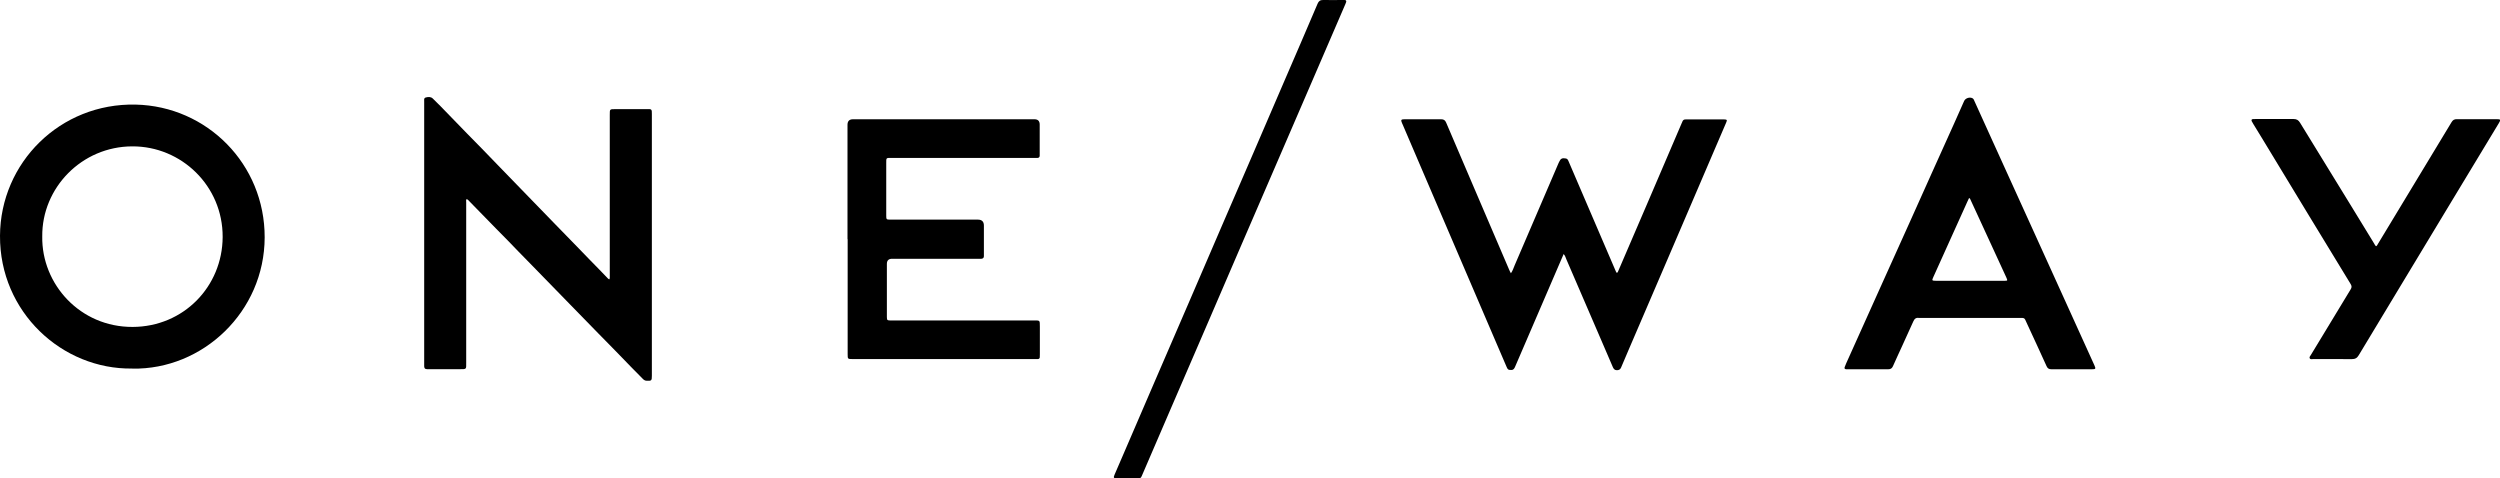
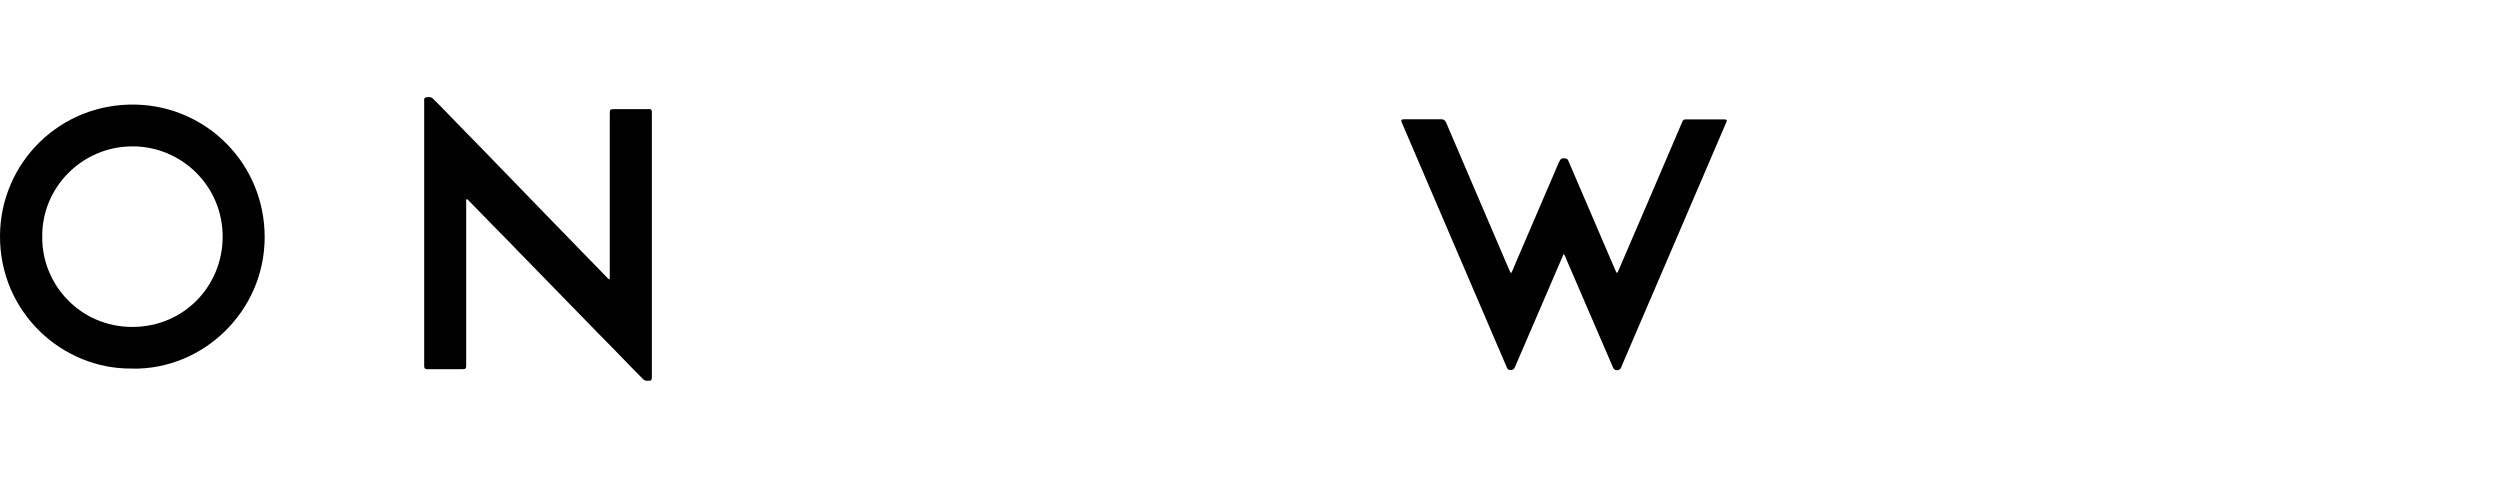
<svg xmlns="http://www.w3.org/2000/svg" id="Capa_2" viewBox="0 0 313.6 60">
  <defs>
    <style>.cls-1{stroke-width:0px;}</style>
  </defs>
  <g id="Capa_2-2">
    <path class="cls-1" d="M76.45,35.04c.06-.17.04-.34.04-.5,0-6.7,0-13.4,0-20.09,0-.79-.03-.76.77-.76,1.3,0,2.59,0,3.89,0,.11,0,.23,0,.34,0,.17,0,.26.1.27.27,0,.11.01.22.01.34,0,10.95,0,21.89,0,32.84,0,.61-.05.65-.65.62-.18,0-.32-.08-.45-.2-1.03-1.04-2.06-2.08-3.07-3.14-.84-.89-1.73-1.74-2.57-2.62-1.17-1.22-2.37-2.41-3.54-3.63-1.01-1.05-2.05-2.09-3.06-3.14-1.11-1.16-2.25-2.29-3.36-3.44-.93-.98-1.88-1.94-2.83-2.9-1.12-1.14-2.24-2.3-3.36-3.44-.1-.1-.18-.22-.34-.28-.11.12-.06.26-.06.39,0,1.17,0,2.34,0,3.5,0,5.54,0,11.09,0,16.63,0,.85.07.82-.84.82-1.24,0-2.48,0-3.72,0-.11,0-.23,0-.34,0-.28-.02-.34-.08-.37-.35-.01-.13,0-.25,0-.38,0-10.88,0-21.75,0-32.63,0-.04,0-.08,0-.13.02-.21-.09-.51.19-.59.29-.08.62-.12.88.12.32.31.64.63.96.95,1.1,1.13,2.19,2.27,3.29,3.39,1.29,1.32,2.59,2.62,3.86,3.96.95,1,1.93,1.97,2.88,2.97.98,1.03,1.99,2.03,2.97,3.06.93.98,1.89,1.93,2.82,2.9.99,1.04,2.01,2.04,3,3.09.7.74,1.43,1.43,2.12,2.18.07.08.14.17.28.19Z" />
    <path class="cls-1" d="M16.59,46.23C7.8,46.36-.05,39.16,0,29.58.05,20.39,7.56,12.91,17.02,13.12c8.94.2,16.2,7.46,16.18,16.66-.02,9.3-7.75,16.62-16.61,16.46ZM5.3,29.67c-.09,5.97,4.74,11.37,11.34,11.34,6.38-.02,11.26-5.06,11.29-11.28.03-6.41-5.18-11.39-11.33-11.37-6.34.01-11.36,5.2-11.3,11.3Z" />
    <path class="cls-1" d="M196.15,31.85c-.19.43-.36.83-.53,1.23-1.85,4.3-3.71,8.6-5.56,12.91-.1.23-.2.43-.5.42-.35,0-.42-.03-.57-.38-.52-1.2-1.03-2.4-1.55-3.61-1.4-3.26-2.79-6.52-4.19-9.77-1.65-3.84-3.29-7.68-4.94-11.52-.8-1.86-1.6-3.72-2.39-5.58-.01-.03-.02-.05-.04-.08-.19-.44-.14-.51.34-.51,1.52,0,3.04,0,4.56,0,.34,0,.5.13.63.43,1.15,2.71,2.32,5.4,3.47,8.11,1.48,3.45,2.96,6.91,4.44,10.36.05.13.12.25.21.42.23-.33.33-.67.46-.98,1.84-4.28,3.67-8.56,5.51-12.83.02-.05.05-.1.07-.15.2-.44.39-.53.86-.44.2.04.26.19.33.35.33.78.67,1.55,1,2.33,1.64,3.83,3.28,7.65,4.93,11.48.03.06.07.12.1.18.16-.01.16-.15.21-.24,1.25-2.91,2.5-5.82,3.75-8.72,1.4-3.26,2.79-6.52,4.19-9.78.03-.08.08-.15.1-.23.07-.2.22-.28.42-.27.28,0,.56,0,.84,0,1.24,0,2.48,0,3.72,0,.08,0,.17,0,.25,0,.37.01.41.06.26.4-.41.97-.83,1.94-1.25,2.91-1.99,4.64-3.98,9.28-5.97,13.92-1.65,3.84-3.3,7.68-4.95,11.52-.34.79-.68,1.57-1.01,2.37-.1.24-.25.33-.52.34-.31,0-.42-.18-.52-.4-.4-.93-.8-1.86-1.2-2.79-1.54-3.58-3.09-7.15-4.63-10.73-.09-.2-.13-.43-.32-.63Z" />
-     <path class="cls-1" d="M259.86,46.32c-.84,0-1.69-.01-2.53,0-.31,0-.48-.1-.61-.39-.78-1.73-1.58-3.45-2.38-5.18-.09-.2-.2-.41-.28-.61-.07-.18-.2-.26-.39-.26-.11,0-.23,0-.34,0-4.15,0-8.3,0-12.46,0-.06,0-.11,0-.17,0-.37-.06-.56.13-.7.45-.47,1.05-.95,2.1-1.43,3.15-.37.82-.76,1.63-1.12,2.46-.12.26-.28.38-.58.38-1.7-.01-3.41,0-5.11,0-.06,0-.11,0-.17,0-.18-.01-.26-.1-.19-.28.06-.16.12-.31.19-.47,1.48-3.28,2.95-6.57,4.43-9.85,1.22-2.71,2.44-5.41,3.66-8.12.89-1.98,1.77-3.95,2.66-5.93.93-2.07,1.86-4.13,2.79-6.19.42-.94.84-1.88,1.25-2.81.16-.36.71-.54,1.06-.34.13.08.18.21.23.34.77,1.69,1.53,3.38,2.3,5.07,1.72,3.78,3.44,7.55,5.15,11.33,1.36,3,2.72,5.99,4.08,8.99,1.17,2.59,2.35,5.17,3.52,7.76.2.45.17.5-.33.5-.84,0-1.69,0-2.53,0ZM247.09,24.88s-.07-.01-.1-.02c-.07.15-.15.3-.21.45-.59,1.31-1.18,2.62-1.77,3.92-.83,1.85-1.67,3.69-2.5,5.54-.19.41-.16.45.29.45,1.34,0,2.67,0,4.01,0,1.56,0,3.12,0,4.69,0,.32,0,.33-.03.22-.3-.02-.04-.03-.08-.05-.12-1.12-2.44-2.25-4.88-3.37-7.32-.4-.87-.8-1.73-1.2-2.6Z" />
-     <path class="cls-1" d="M106.31,30.01c0-4.78,0-9.57,0-14.35q0-.7.69-.7c7.59,0,15.17,0,22.76,0q.65,0,.66.65c0,1.18,0,2.36,0,3.55,0,.13,0,.25,0,.38-.01.16-.09.26-.27.27-.15,0-.31,0-.46,0-5.94,0-11.88,0-17.82,0-.74,0-.7-.06-.7.72,0,2.11,0,4.22,0,6.33,0,.06,0,.11,0,.17,0,.5.02.52.52.52,3.66,0,7.32,0,10.98,0q.75,0,.75.75c0,1.15,0,2.31,0,3.46,0,.13,0,.25,0,.38,0,.2-.12.31-.32.32-.14,0-.28,0-.42,0-3.59,0-7.18,0-10.77,0q-.66,0-.66.64c0,2.15,0,4.31,0,6.46,0,.07,0,.14,0,.21.01.39.04.42.45.43,1.32,0,2.65,0,3.97,0,4.67,0,9.35,0,14.02,0,.76,0,.75-.06.75.77,0,1.15,0,2.31,0,3.46,0,.13,0,.25-.01.38-.01.15-.1.23-.25.23-.11,0-.23,0-.34,0-7.63,0-15.26,0-22.89,0-.61,0-.62,0-.62-.61,0-4.81,0-9.62,0-14.44Z" />
-     <path class="cls-1" d="M298.03,30.9c.14-.05.18-.18.25-.29,1.97-3.26,3.94-6.53,5.92-9.79,1.11-1.83,2.22-3.66,3.32-5.49.17-.28.35-.39.68-.38,1.65.01,3.29,0,4.94,0,.01,0,.03,0,.04,0,.5,0,.54.06.28.49-2.1,3.48-4.2,6.96-6.31,10.44-2.02,3.35-4.04,6.7-6.06,10.04-1.74,2.88-3.48,5.75-5.21,8.64-.21.36-.46.49-.88.49-1.6-.02-3.21,0-4.81-.01-.16,0-.37.08-.46-.1-.08-.15.07-.29.15-.42,1.66-2.75,3.32-5.49,4.99-8.23.15-.24.14-.41,0-.65-1.79-2.93-3.57-5.86-5.36-8.8-1.93-3.18-3.85-6.35-5.78-9.53-.35-.58-.71-1.15-1.06-1.73-.07-.12-.15-.24-.21-.37-.07-.15-.03-.25.14-.27.11-.01.22-.01.34-.01,1.59,0,3.18.01,4.77,0,.39,0,.61.14.81.47,2.1,3.43,4.21,6.86,6.32,10.29.98,1.59,1.95,3.19,2.93,4.79.09.14.15.3.28.41Z" />
-     <path class="cls-1" d="M141.42,60c-.42,0-.84,0-1.27,0-.47,0-.51-.06-.33-.48.32-.76.66-1.52.99-2.29,1.26-2.93,2.53-5.87,3.79-8.8,1.55-3.6,3.11-7.21,4.67-10.81,1.35-3.13,2.69-6.25,4.04-9.38,1.31-3.05,2.64-6.09,3.95-9.14,1.24-2.88,2.48-5.76,3.72-8.64,1.44-3.33,2.88-6.66,4.3-10,.14-.33.33-.47.7-.46.82.02,1.63,0,2.45,0,.08,0,.17,0,.25,0,.16.01.23.1.18.26-.02.08-.06.16-.09.24-1.51,3.5-3.02,7-4.53,10.5-1.38,3.2-2.76,6.41-4.15,9.61-1.51,3.49-3.01,6.97-4.52,10.46-1.31,3.05-2.62,6.1-3.94,9.15-1.58,3.67-3.17,7.33-4.75,11-1.16,2.7-2.32,5.4-3.49,8.1-.33.77-.22.67-1,.68-.32,0-.65,0-.97,0Z" />
  </g>
</svg>